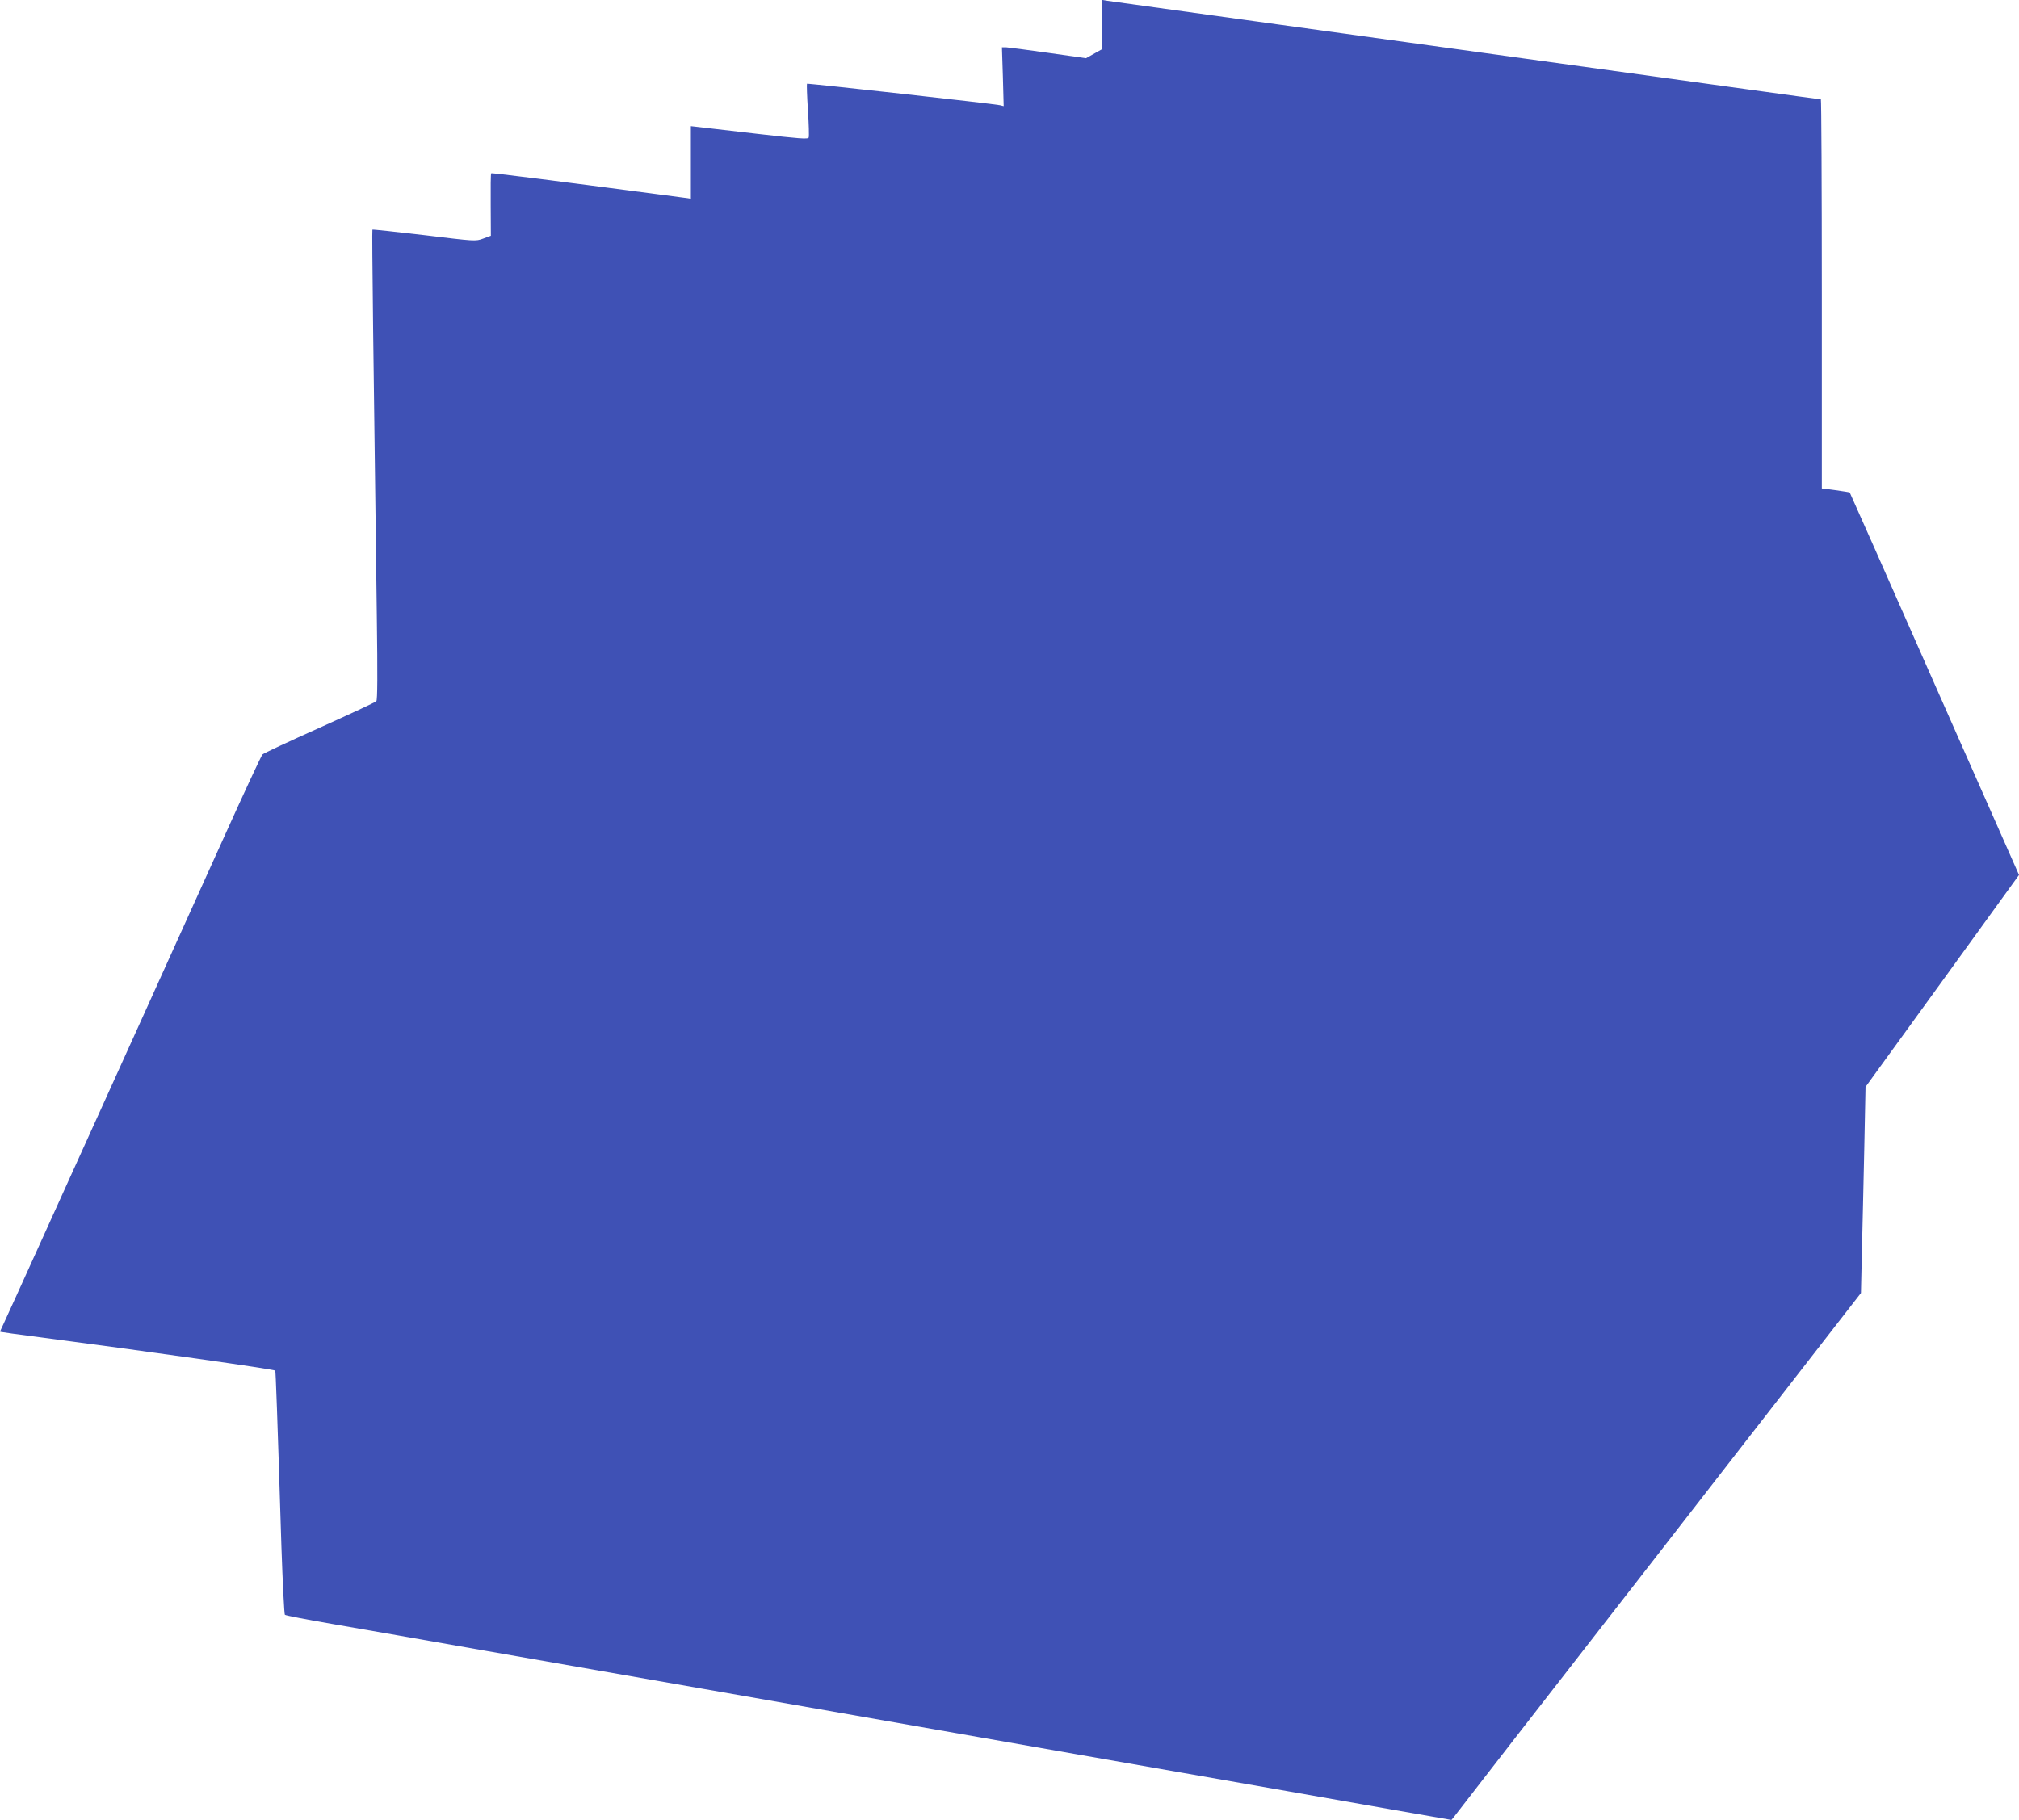
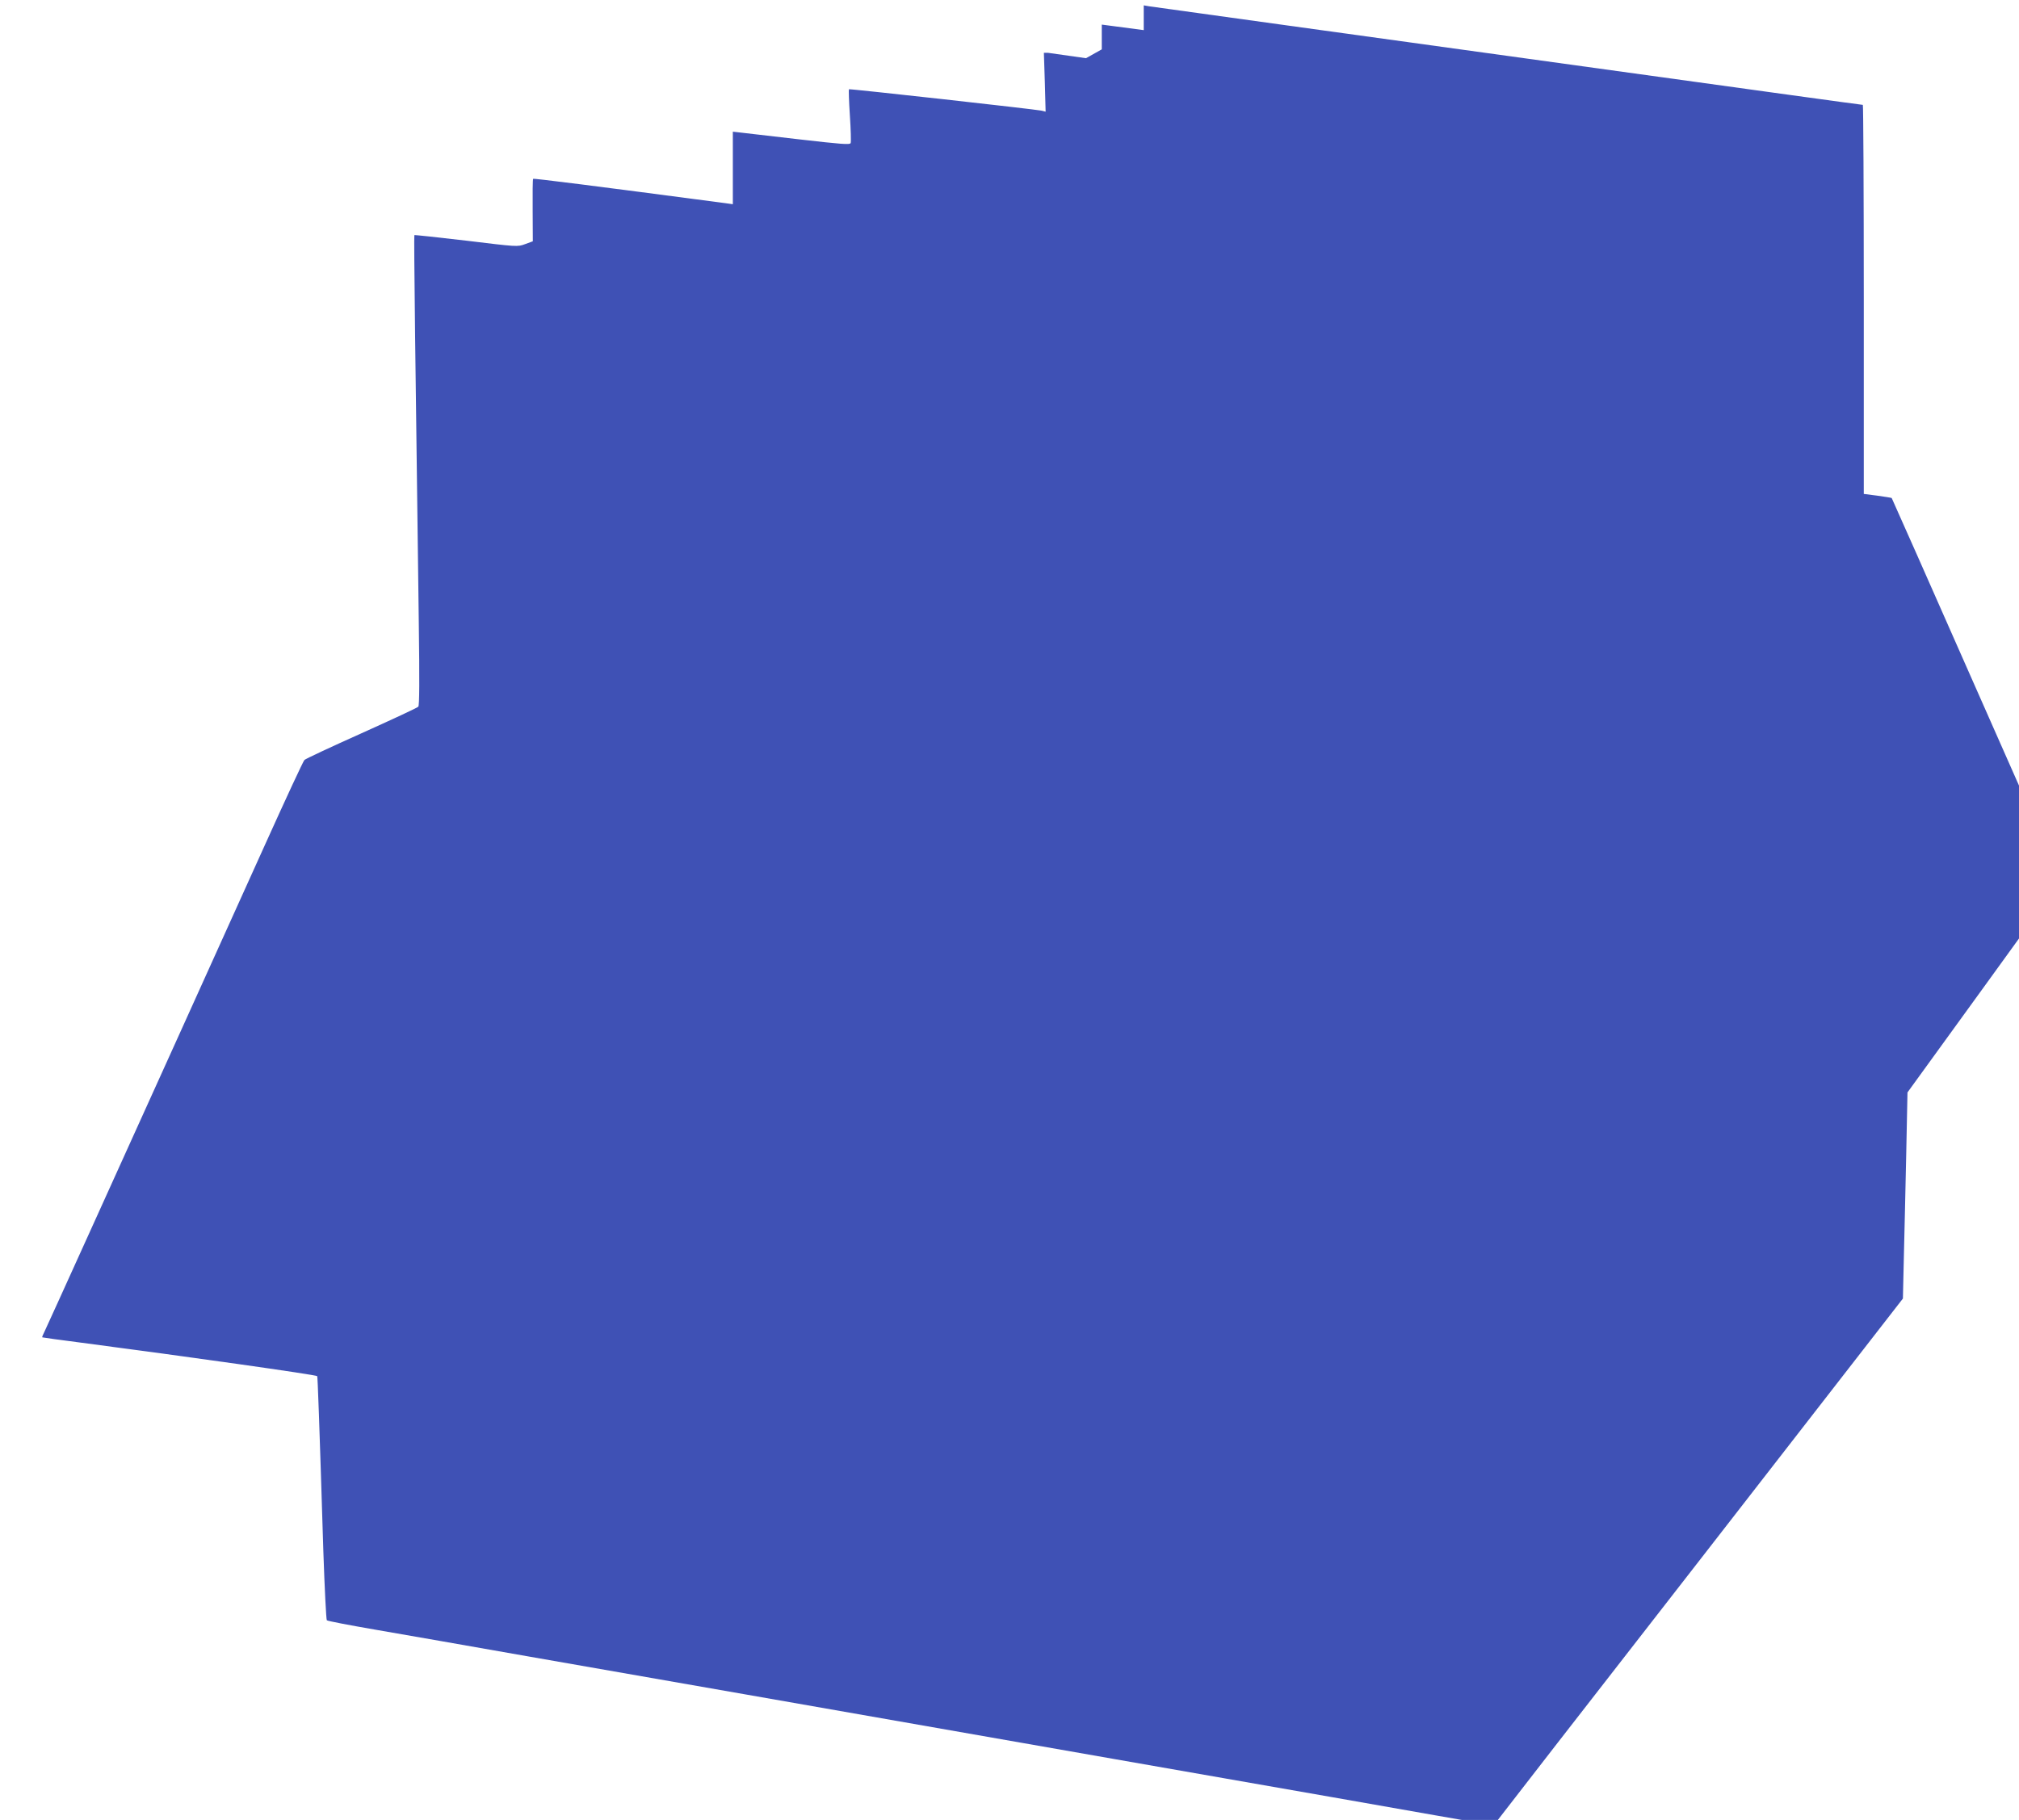
<svg xmlns="http://www.w3.org/2000/svg" version="1.0" width="1280pt" height="1154pt" viewBox="0 0 1280 1154" preserveAspectRatio="xMidYMid meet">
  <g transform="translate(0,1154) scale(0.1,-0.1)" fill="#3f51b5" stroke="none">
-     <path d="M6985 11384 l0 -157 -50 -28 -50 -28 -240 34 c-132 19 -252 34 -266 35 l-27 0 6 -186 5 -187 -24 6 c-39 9 -1219 140 -1223 136 -2 -2 0 -77 6 -166 6 -89 8 -168 5 -175 -4 -12 -61 -7 -323 23 -176 20 -343 40 -371 43 l-53 6 0 -230 0 -230 -42 6 c-833 110 -1220 159 -1224 155 -3 -3 -4 -93 -3 -201 l1 -195 -49 -18 c-48 -18 -51 -17 -373 22 -179 21 -327 37 -329 35 -4 -3 7 -879 28 -2454 5 -371 4 -528 -3 -536 -6 -7 -168 -82 -361 -169 -192 -86 -355 -162 -361 -169 -7 -6 -118 -245 -247 -531 -129 -286 -375 -830 -547 -1210 -172 -379 -431 -952 -576 -1272 -145 -321 -271 -597 -279 -614 -9 -17 -15 -32 -13 -34 2 -1 113 -17 248 -34 672 -88 1486 -203 1495 -212 3 -4 13 -271 39 -1112 8 -236 18 -432 22 -436 5 -5 142 -31 304 -59 162 -28 604 -105 983 -172 378 -66 995 -174 1372 -240 1601 -281 2076 -364 2345 -411 157 -27 463 -81 680 -119 217 -38 523 -92 680 -119 157 -28 453 -80 659 -116 l373 -65 18 22 c9 13 593 765 1298 1671 l1280 1648 6 262 c4 144 10 438 15 653 l8 392 487 672 486 672 -535 1210 c-294 666 -536 1213 -538 1215 -2 2 -43 8 -91 15 l-86 11 0 1233 c0 679 -3 1234 -6 1234 -3 0 -218 29 -477 65 -727 101 -2263 313 -3182 440 -456 63 -846 117 -865 120 l-35 6 0 -157z" />
+     <path d="M6985 11384 l0 -157 -50 -28 -50 -28 -240 34 l-27 0 6 -186 5 -187 -24 6 c-39 9 -1219 140 -1223 136 -2 -2 0 -77 6 -166 6 -89 8 -168 5 -175 -4 -12 -61 -7 -323 23 -176 20 -343 40 -371 43 l-53 6 0 -230 0 -230 -42 6 c-833 110 -1220 159 -1224 155 -3 -3 -4 -93 -3 -201 l1 -195 -49 -18 c-48 -18 -51 -17 -373 22 -179 21 -327 37 -329 35 -4 -3 7 -879 28 -2454 5 -371 4 -528 -3 -536 -6 -7 -168 -82 -361 -169 -192 -86 -355 -162 -361 -169 -7 -6 -118 -245 -247 -531 -129 -286 -375 -830 -547 -1210 -172 -379 -431 -952 -576 -1272 -145 -321 -271 -597 -279 -614 -9 -17 -15 -32 -13 -34 2 -1 113 -17 248 -34 672 -88 1486 -203 1495 -212 3 -4 13 -271 39 -1112 8 -236 18 -432 22 -436 5 -5 142 -31 304 -59 162 -28 604 -105 983 -172 378 -66 995 -174 1372 -240 1601 -281 2076 -364 2345 -411 157 -27 463 -81 680 -119 217 -38 523 -92 680 -119 157 -28 453 -80 659 -116 l373 -65 18 22 c9 13 593 765 1298 1671 l1280 1648 6 262 c4 144 10 438 15 653 l8 392 487 672 486 672 -535 1210 c-294 666 -536 1213 -538 1215 -2 2 -43 8 -91 15 l-86 11 0 1233 c0 679 -3 1234 -6 1234 -3 0 -218 29 -477 65 -727 101 -2263 313 -3182 440 -456 63 -846 117 -865 120 l-35 6 0 -157z" />
  </g>
</svg>